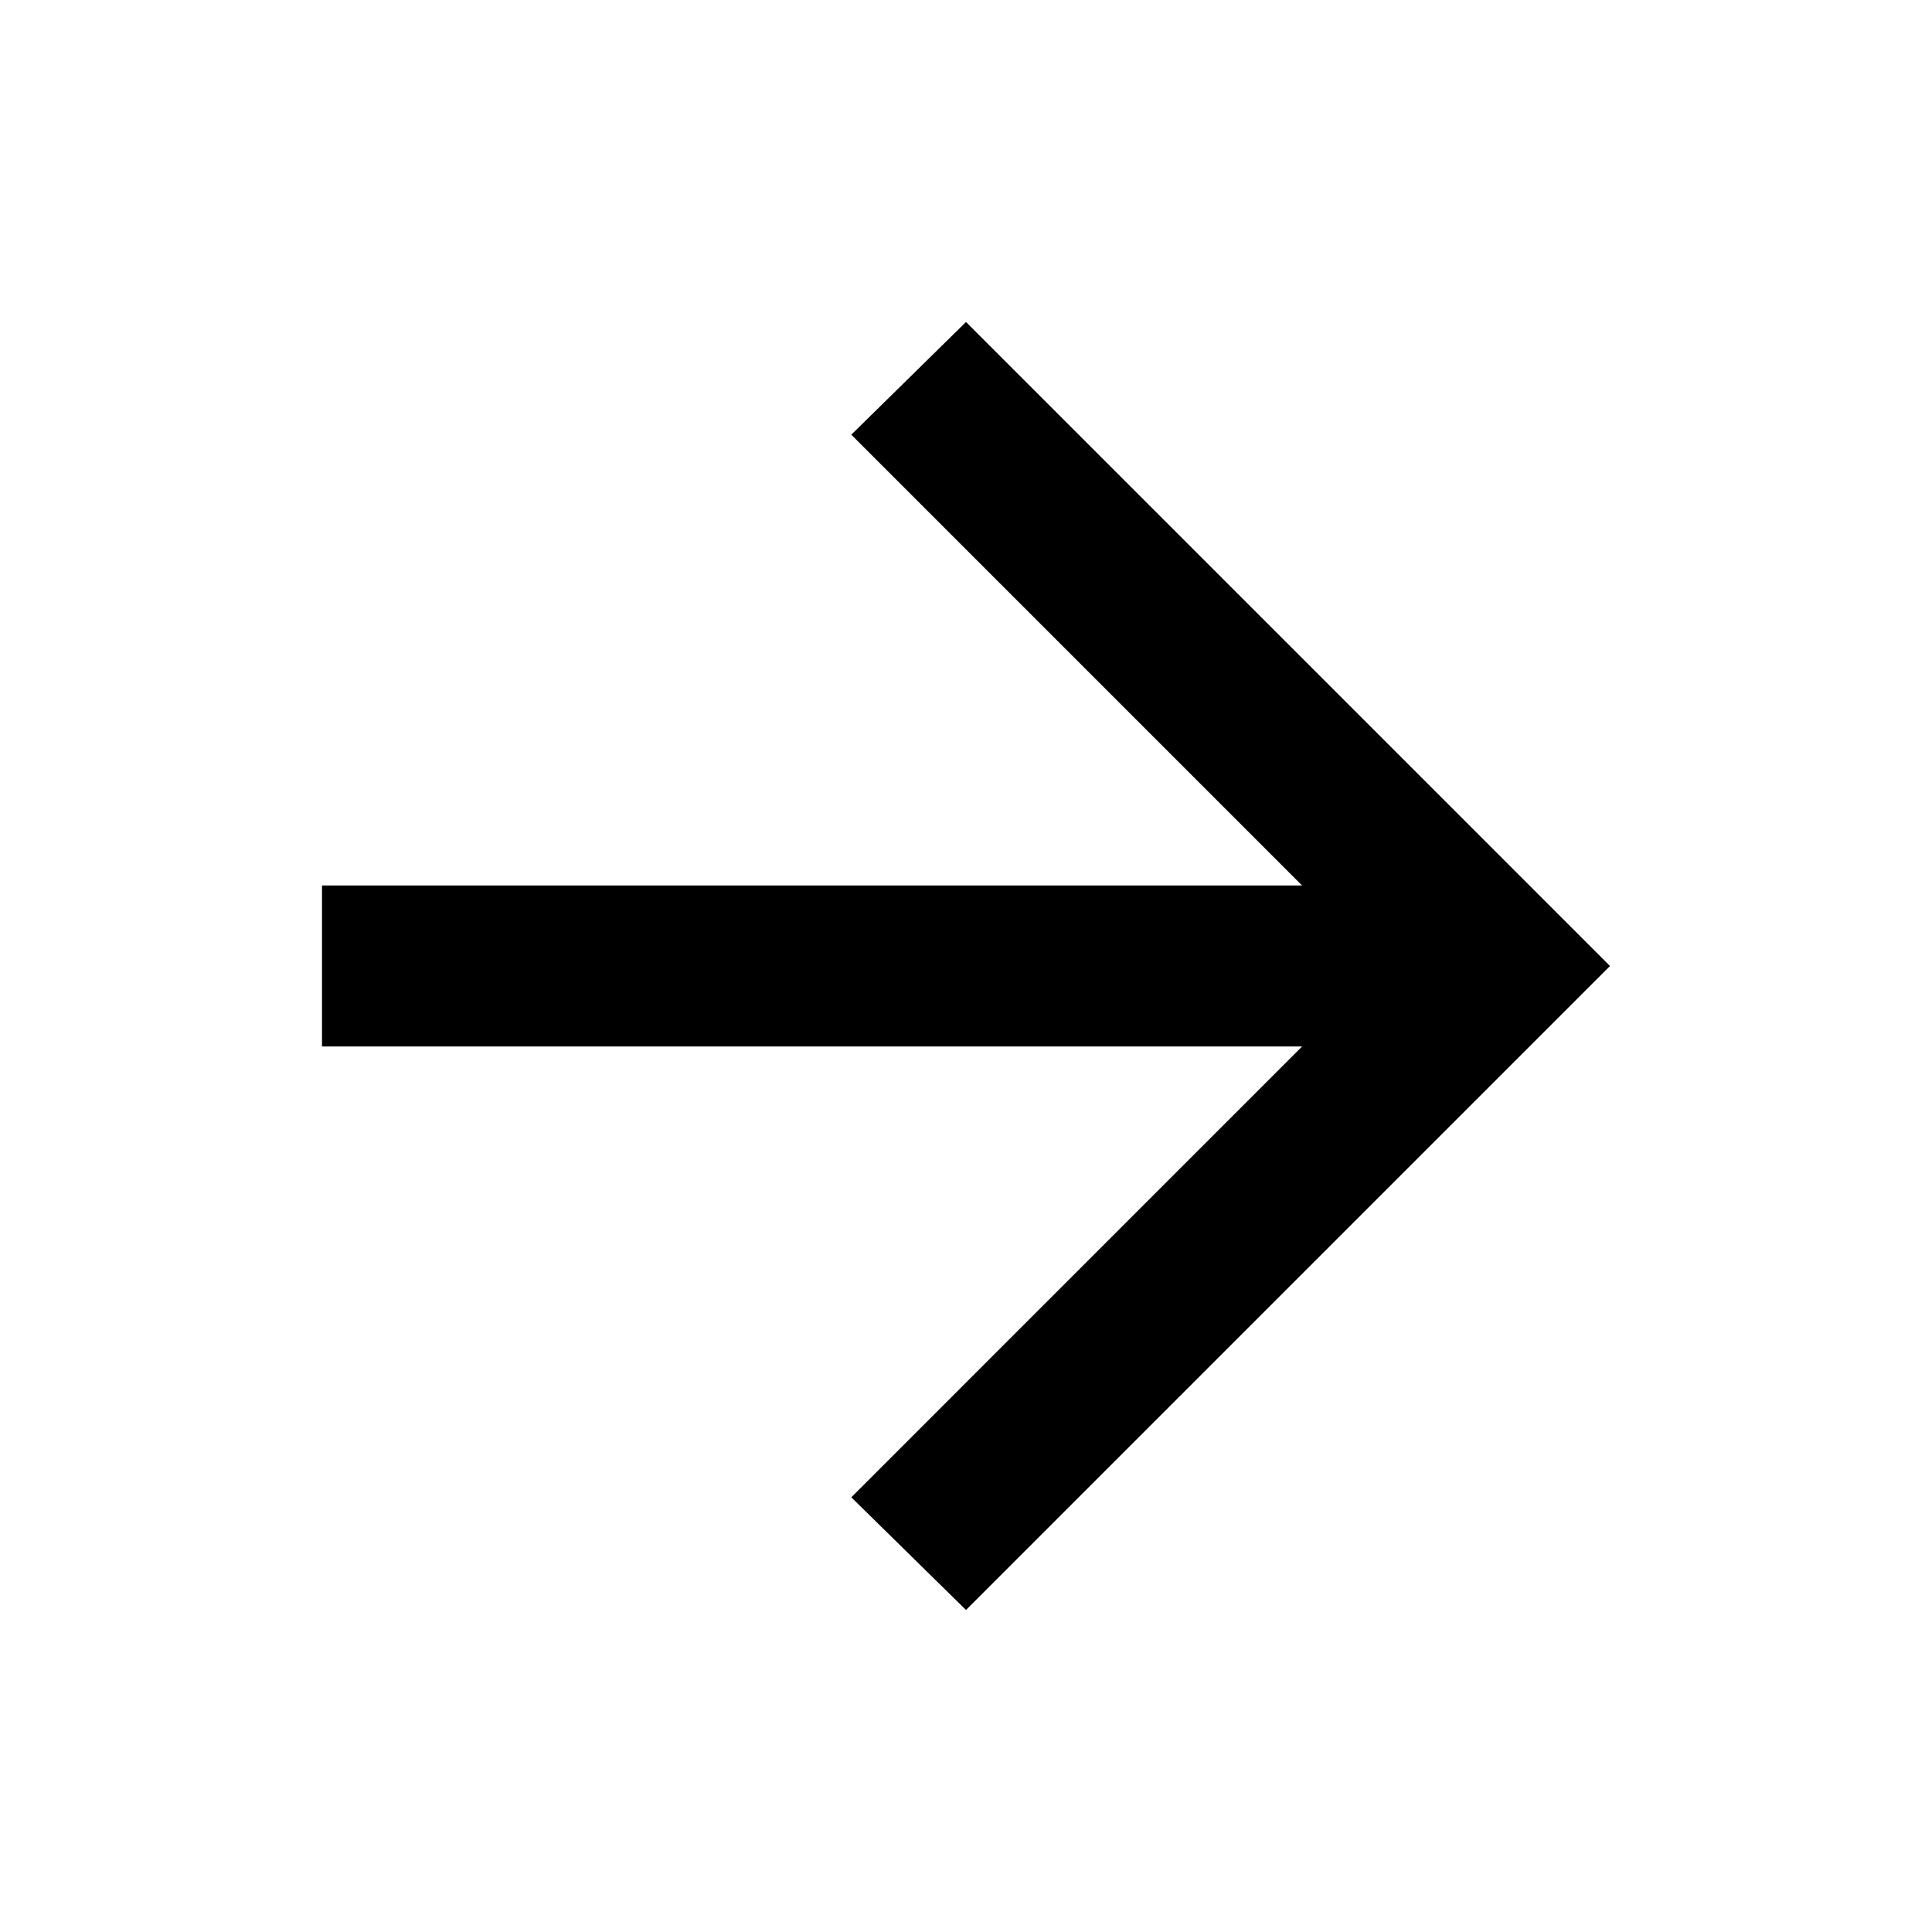
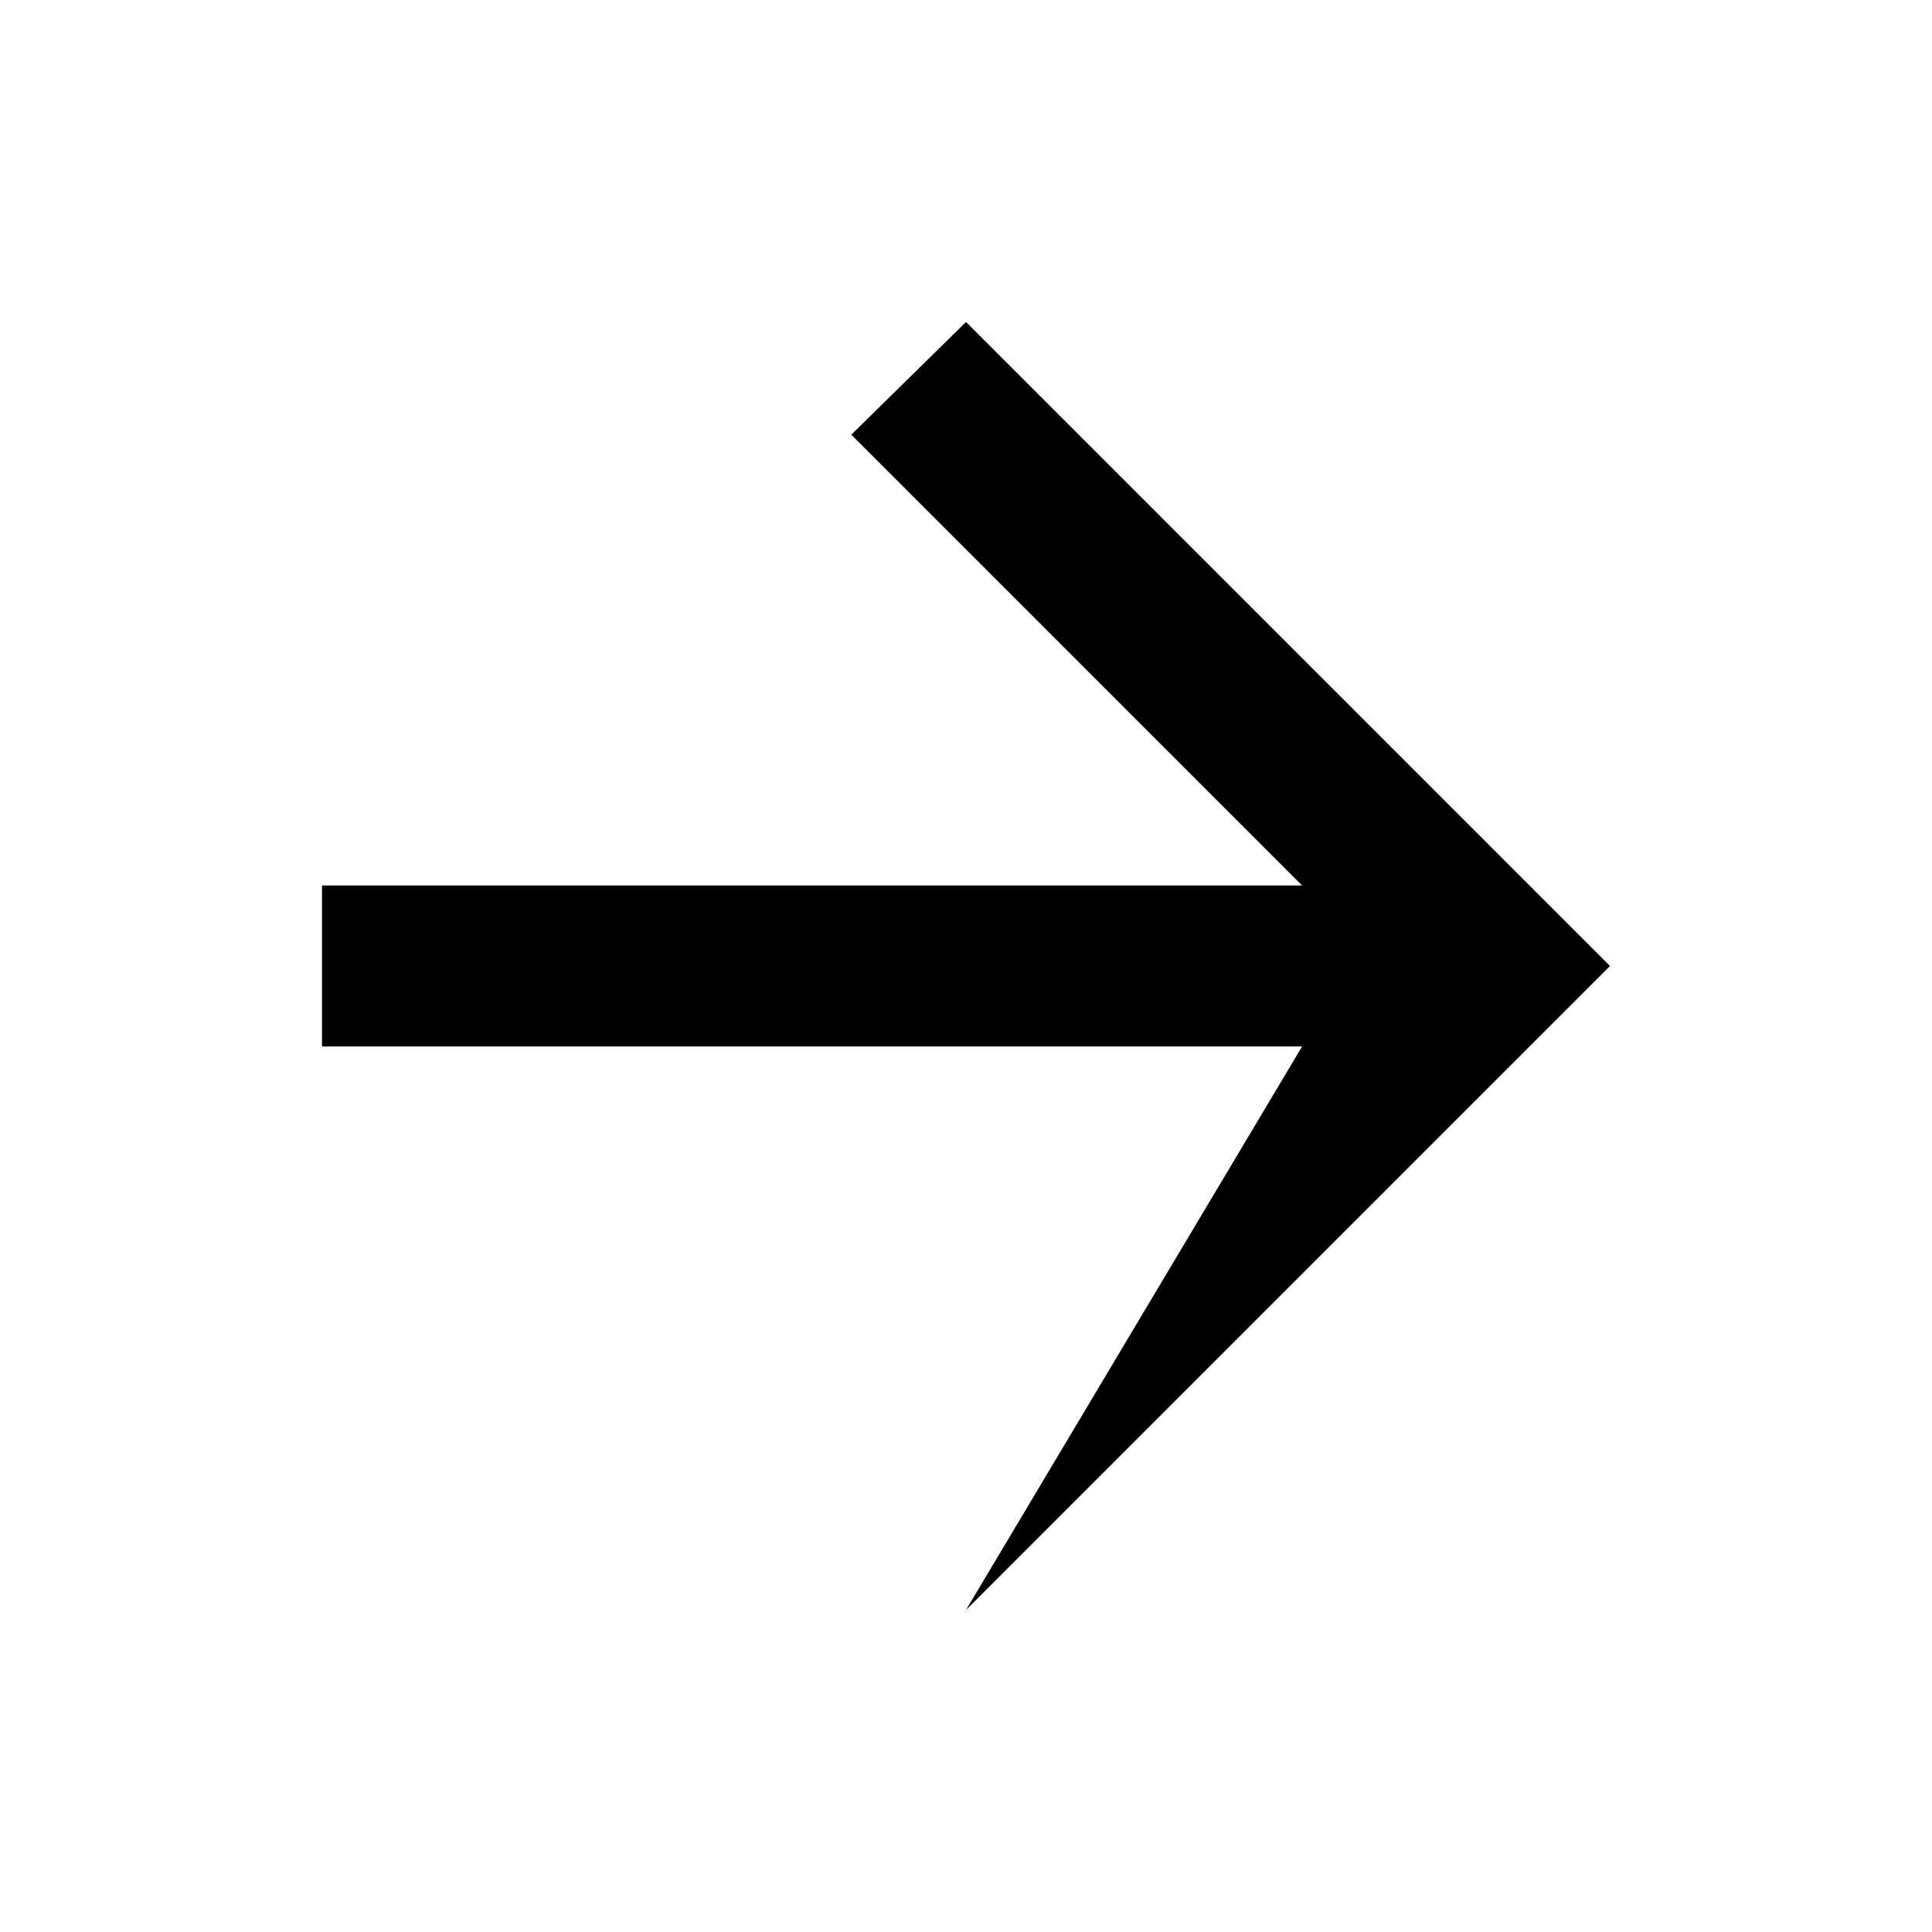
<svg xmlns="http://www.w3.org/2000/svg" width="124" height="124" viewBox="0 0 124 124" fill="none">
-   <path d="M83.571 67.166H20.667V56.833H83.571L54.638 27.9L62 20.666L103.333 62L62 103.333L54.638 96.1L83.571 67.166Z" fill="black" />
+   <path d="M83.571 67.166H20.667V56.833H83.571L54.638 27.9L62 20.666L103.333 62L62 103.333L83.571 67.166Z" fill="black" />
</svg>